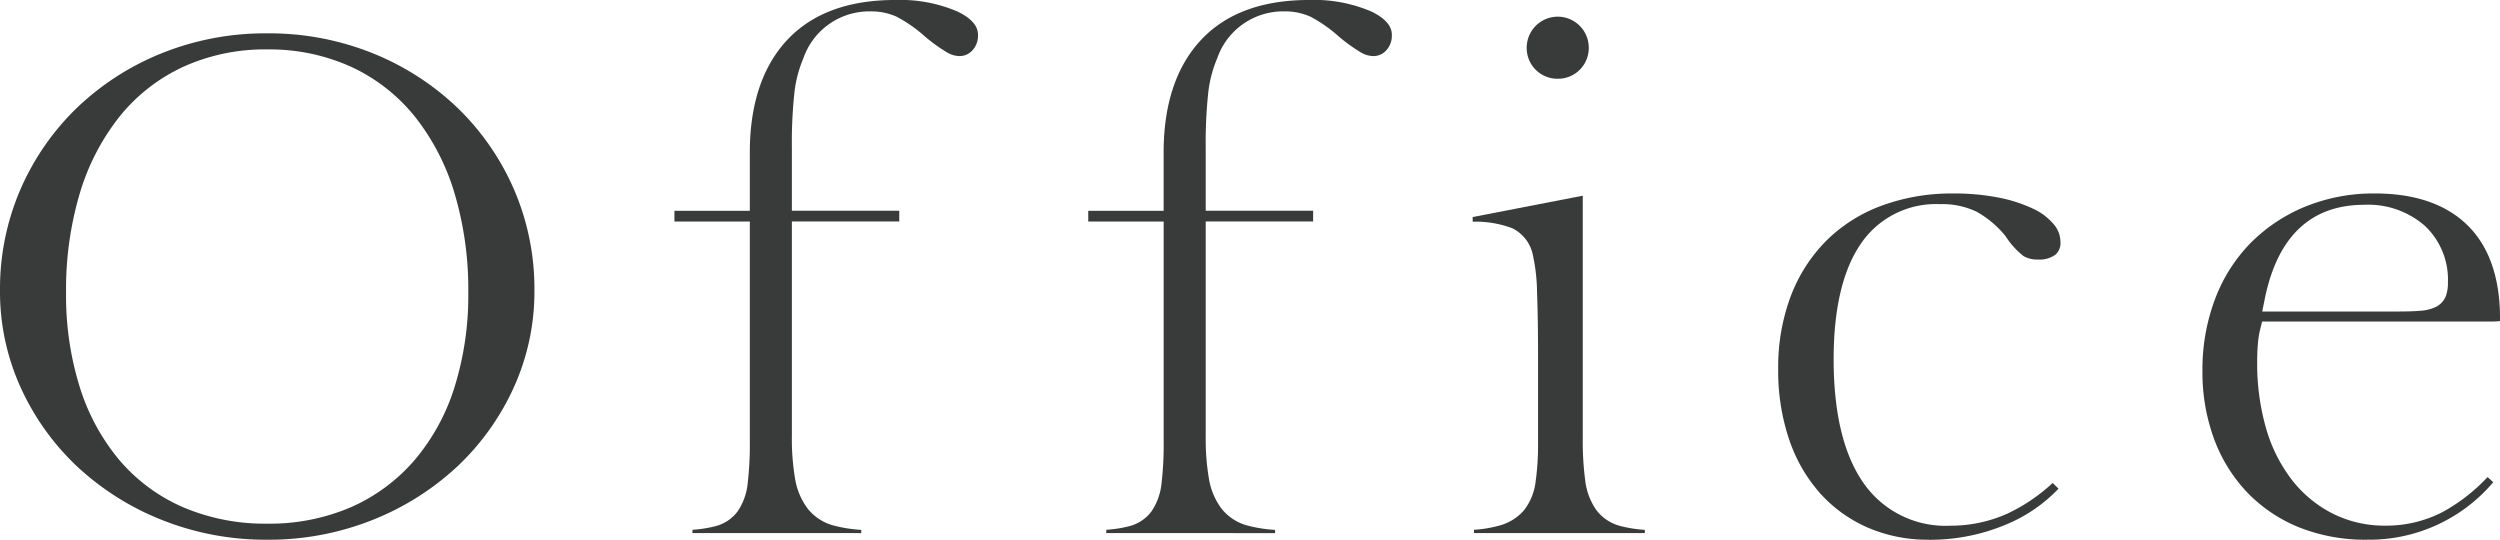
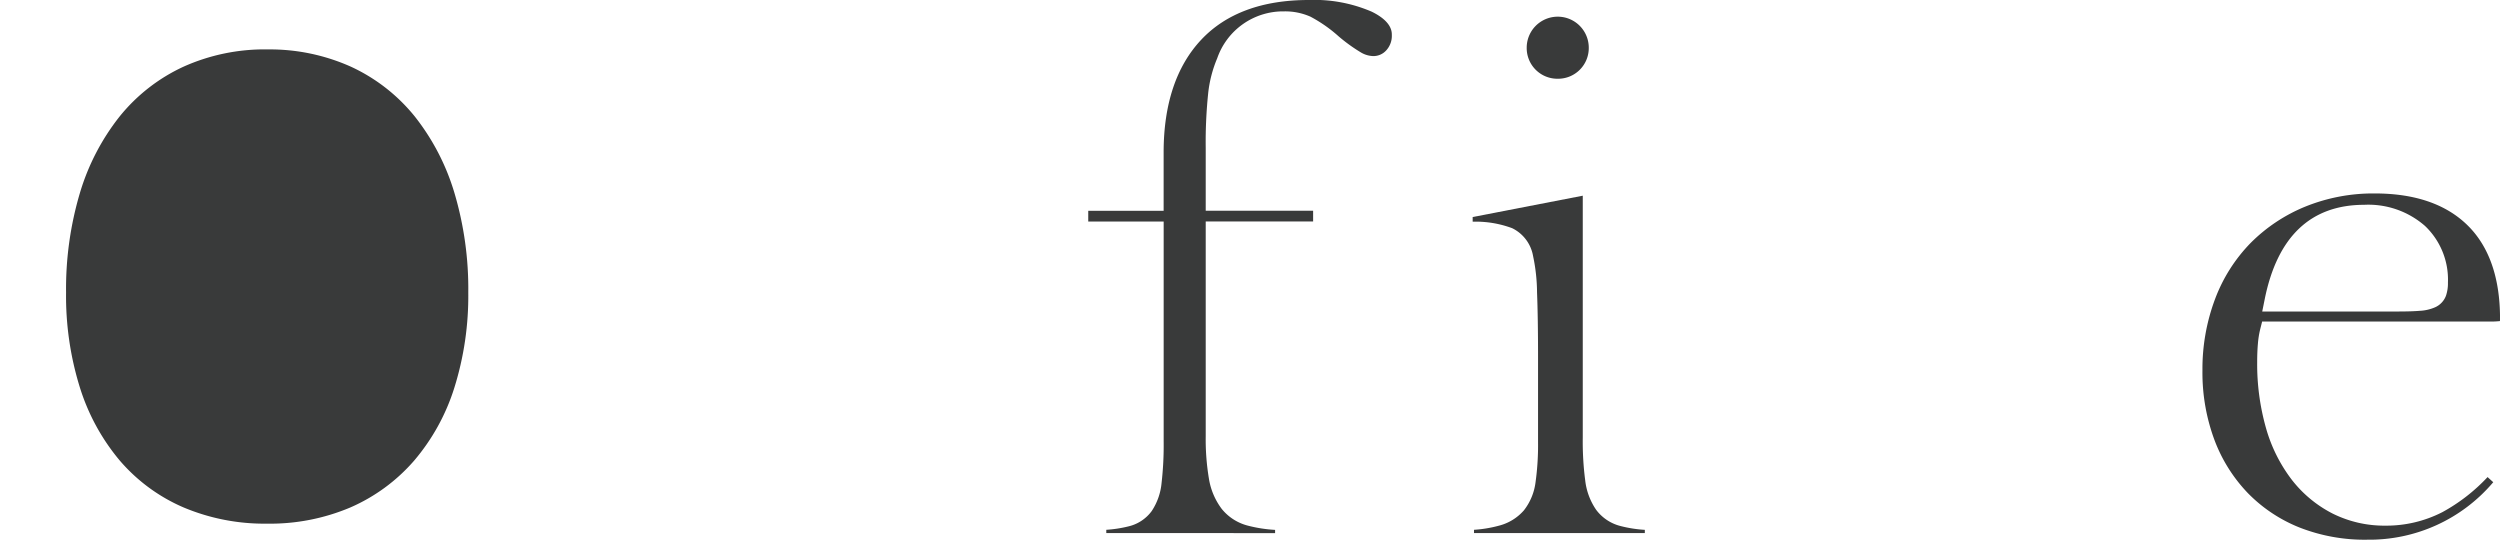
<svg xmlns="http://www.w3.org/2000/svg" width="231.607" height="50" viewBox="0 0 231.607 50">
  <defs>
    <clipPath id="a">
      <rect width="231.607" height="50" fill="none" />
    </clipPath>
  </defs>
  <g clip-path="url(#a)">
-     <path d="M24.753,53.371a25.942,25.942,0,0,1-9.717-1.816,25.029,25.029,0,0,1-7.86-4.939,23.232,23.232,0,0,1-5.254-7.332,21.449,21.449,0,0,1-1.922-9,23.2,23.2,0,0,1,1.9-9.38,23.533,23.533,0,0,1,5.227-7.544,24.644,24.644,0,0,1,7.855-5.056,25.759,25.759,0,0,1,9.774-1.845,25.764,25.764,0,0,1,9.774,1.845,24.67,24.67,0,0,1,7.855,5.056,23.573,23.573,0,0,1,5.226,7.545,23.213,23.213,0,0,1,1.9,9.38,21.465,21.465,0,0,1-1.922,9,23.262,23.262,0,0,1-5.254,7.332,25.062,25.062,0,0,1-7.859,4.939,25.955,25.955,0,0,1-9.718,1.816m0-45.424A18.344,18.344,0,0,0,17,9.55a16.44,16.44,0,0,0-5.9,4.59A21.092,21.092,0,0,0,7.4,21.259a31.152,31.152,0,0,0-1.279,9.213A28.453,28.453,0,0,0,7.4,39.266a19.584,19.584,0,0,0,3.708,6.786,16.229,16.229,0,0,0,5.906,4.332,19.3,19.3,0,0,0,7.735,1.5,19.08,19.08,0,0,0,7.707-1.5,16.6,16.6,0,0,0,5.9-4.326A19.341,19.341,0,0,0,42.1,39.266a28.475,28.475,0,0,0,1.283-8.794,31.194,31.194,0,0,0-1.279-9.213,21.132,21.132,0,0,0-3.694-7.118,16.463,16.463,0,0,0-5.9-4.591,18.358,18.358,0,0,0-7.756-1.6" transform="translate(0 -3.371)" fill="#393a3a" />
-     <path d="M132.308,49.382v-.3a11.661,11.661,0,0,0,2.069-.32,3.718,3.718,0,0,0,2.139-1.417,5.634,5.634,0,0,0,.913-2.6,30.717,30.717,0,0,0,.194-3.865V20.521h-6.984v-.991h6.984V14.123c0-4.465,1.171-7.977,3.48-10.438C143.4,1.24,146.747,0,151.066,0a13.452,13.452,0,0,1,5.823,1.078c1.872.913,1.872,1.858,1.872,2.168a1.993,1.993,0,0,1-.518,1.421A1.591,1.591,0,0,1,157,5.194a2.353,2.353,0,0,1-1.112-.343,15.364,15.364,0,0,1-2.052-1.48,13.074,13.074,0,0,0-2.613-1.826,5.77,5.77,0,0,0-2.443-.491A6.459,6.459,0,0,0,142.584,5.4a11.428,11.428,0,0,0-.842,3.289,43.987,43.987,0,0,0-.223,5.058v5.777h9.95v.991h-9.95V40.389a22.1,22.1,0,0,0,.295,3.946,6.31,6.31,0,0,0,1.18,2.8,4.566,4.566,0,0,0,2.443,1.563,12.881,12.881,0,0,0,2.51.39v.3Z" transform="translate(-68.158)" fill="#393a3a" />
+     <path d="M24.753,53.371m0-45.424A18.344,18.344,0,0,0,17,9.55a16.44,16.44,0,0,0-5.9,4.59A21.092,21.092,0,0,0,7.4,21.259a31.152,31.152,0,0,0-1.279,9.213A28.453,28.453,0,0,0,7.4,39.266a19.584,19.584,0,0,0,3.708,6.786,16.229,16.229,0,0,0,5.906,4.332,19.3,19.3,0,0,0,7.735,1.5,19.08,19.08,0,0,0,7.707-1.5,16.6,16.6,0,0,0,5.9-4.326A19.341,19.341,0,0,0,42.1,39.266a28.475,28.475,0,0,0,1.283-8.794,31.194,31.194,0,0,0-1.279-9.213,21.132,21.132,0,0,0-3.694-7.118,16.463,16.463,0,0,0-5.9-4.591,18.358,18.358,0,0,0-7.756-1.6" transform="translate(0 -3.371)" fill="#393a3a" />
    <path d="M212.472,49.382v-.3a11.662,11.662,0,0,0,2.069-.32,3.715,3.715,0,0,0,2.139-1.417,5.628,5.628,0,0,0,.913-2.6,30.714,30.714,0,0,0,.194-3.865V20.521H210.8v-.991h6.984V14.123c0-4.465,1.171-7.977,3.48-10.438C223.559,1.24,226.911,0,231.23,0a13.453,13.453,0,0,1,5.823,1.078c1.872.913,1.872,1.858,1.872,2.168a1.993,1.993,0,0,1-.518,1.421,1.591,1.591,0,0,1-1.245.527,2.356,2.356,0,0,1-1.112-.343A15.335,15.335,0,0,1,234,3.371a13.074,13.074,0,0,0-2.613-1.826,5.772,5.772,0,0,0-2.444-.491A6.459,6.459,0,0,0,222.748,5.4a11.412,11.412,0,0,0-.842,3.289,43.984,43.984,0,0,0-.223,5.058v5.777h9.95v.991h-9.95V40.389a22.057,22.057,0,0,0,.295,3.946,6.31,6.31,0,0,0,1.18,2.8A4.564,4.564,0,0,0,225.6,48.7a12.881,12.881,0,0,0,2.51.39v.3Z" transform="translate(-109.982)" fill="#393a3a" />
    <path d="M285.382,51.068v-.3a11.629,11.629,0,0,0,2.338-.389,4.562,4.562,0,0,0,2.29-1.417,5.3,5.3,0,0,0,1.078-2.63,24.964,24.964,0,0,0,.228-3.7V34.72c0-2.393-.032-4.392-.093-5.94a16.768,16.768,0,0,0-.368-3.377,3.542,3.542,0,0,0-1.941-2.579,9.683,9.683,0,0,0-3.655-.6v-.431l10.2-1.977V42.2a27.845,27.845,0,0,0,.227,4,6,6,0,0,0,1.012,2.715,4.051,4.051,0,0,0,2.244,1.5,11.747,11.747,0,0,0,2.266.357v.3Zm7.758-42.087a2.843,2.843,0,0,1-2.875-2.875,2.875,2.875,0,1,1,5.75,0,2.842,2.842,0,0,1-2.875,2.875" transform="translate(-148.827 -1.686)" fill="#393a3a" />
-     <path d="M358.377,69.551a13.967,13.967,0,0,1-5.642-1.124,12.783,12.783,0,0,1-4.4-3.163,14.452,14.452,0,0,1-2.867-4.96,19.786,19.786,0,0,1-1.028-6.544,18.715,18.715,0,0,1,1.171-6.791,14.646,14.646,0,0,1,3.277-5.108,14.3,14.3,0,0,1,5.1-3.243,18.8,18.8,0,0,1,6.676-1.143,21.3,21.3,0,0,1,4.2.382,13.44,13.44,0,0,1,3.2,1.035,5.474,5.474,0,0,1,1.925,1.463,2.532,2.532,0,0,1,.6,1.6,1.4,1.4,0,0,1-.465,1.186,2.449,2.449,0,0,1-1.607.453,2.526,2.526,0,0,1-1.347-.319,7.249,7.249,0,0,1-1.65-1.823l-.024-.033-.027-.031a9.253,9.253,0,0,0-2.663-2.231,7.375,7.375,0,0,0-3.373-.693,8.4,8.4,0,0,0-7.441,3.826c-1.6,2.415-2.415,5.961-2.415,10.541,0,4.912.9,8.721,2.669,11.323a9.239,9.239,0,0,0,8.114,4.1,12.857,12.857,0,0,0,5.272-1.1,16.451,16.451,0,0,0,4.235-2.859l.545.527a14.222,14.222,0,0,1-4.805,3.3,18.194,18.194,0,0,1-7.224,1.436" transform="translate(-179.703 -19.551)" fill="#393a3a" />
    <path d="M441.857,69.551a16.563,16.563,0,0,1-6.253-1.134,13.881,13.881,0,0,1-4.772-3.18,14.41,14.41,0,0,1-3.1-4.929,17.868,17.868,0,0,1-1.111-6.425,18.407,18.407,0,0,1,1.173-6.64,14.909,14.909,0,0,1,3.28-5.172,15.309,15.309,0,0,1,5.063-3.374,16.742,16.742,0,0,1,6.461-1.224c3.717,0,6.609,1,8.6,2.967s2.992,4.868,2.992,8.621a2.317,2.317,0,0,1-.011.237,8.08,8.08,0,0,1-.949.043H432.15l-.182.723a8.535,8.535,0,0,0-.211,1.357c-.044.494-.065,1.053-.065,1.658a21.7,21.7,0,0,0,.811,6.11,14.246,14.246,0,0,0,2.389,4.8,11.257,11.257,0,0,0,3.782,3.137,10.732,10.732,0,0,0,4.913,1.123A11.381,11.381,0,0,0,448.844,67a16.616,16.616,0,0,0,4.192-3.251l.526.475a15.04,15.04,0,0,1-11.706,5.325m-.247-31.024c-4.949,0-8.051,2.94-9.219,8.74l-.231,1.145H444.7c.864,0,1.537-.021,2.057-.065A4.021,4.021,0,0,0,448.216,48a1.9,1.9,0,0,0,.966-1.052,3.586,3.586,0,0,0,.182-1.225,6.86,6.86,0,0,0-2.127-5.242,7.959,7.959,0,0,0-5.627-1.957" transform="translate(-222.58 -19.551)" fill="#393a3a" />
  </g>
</svg>